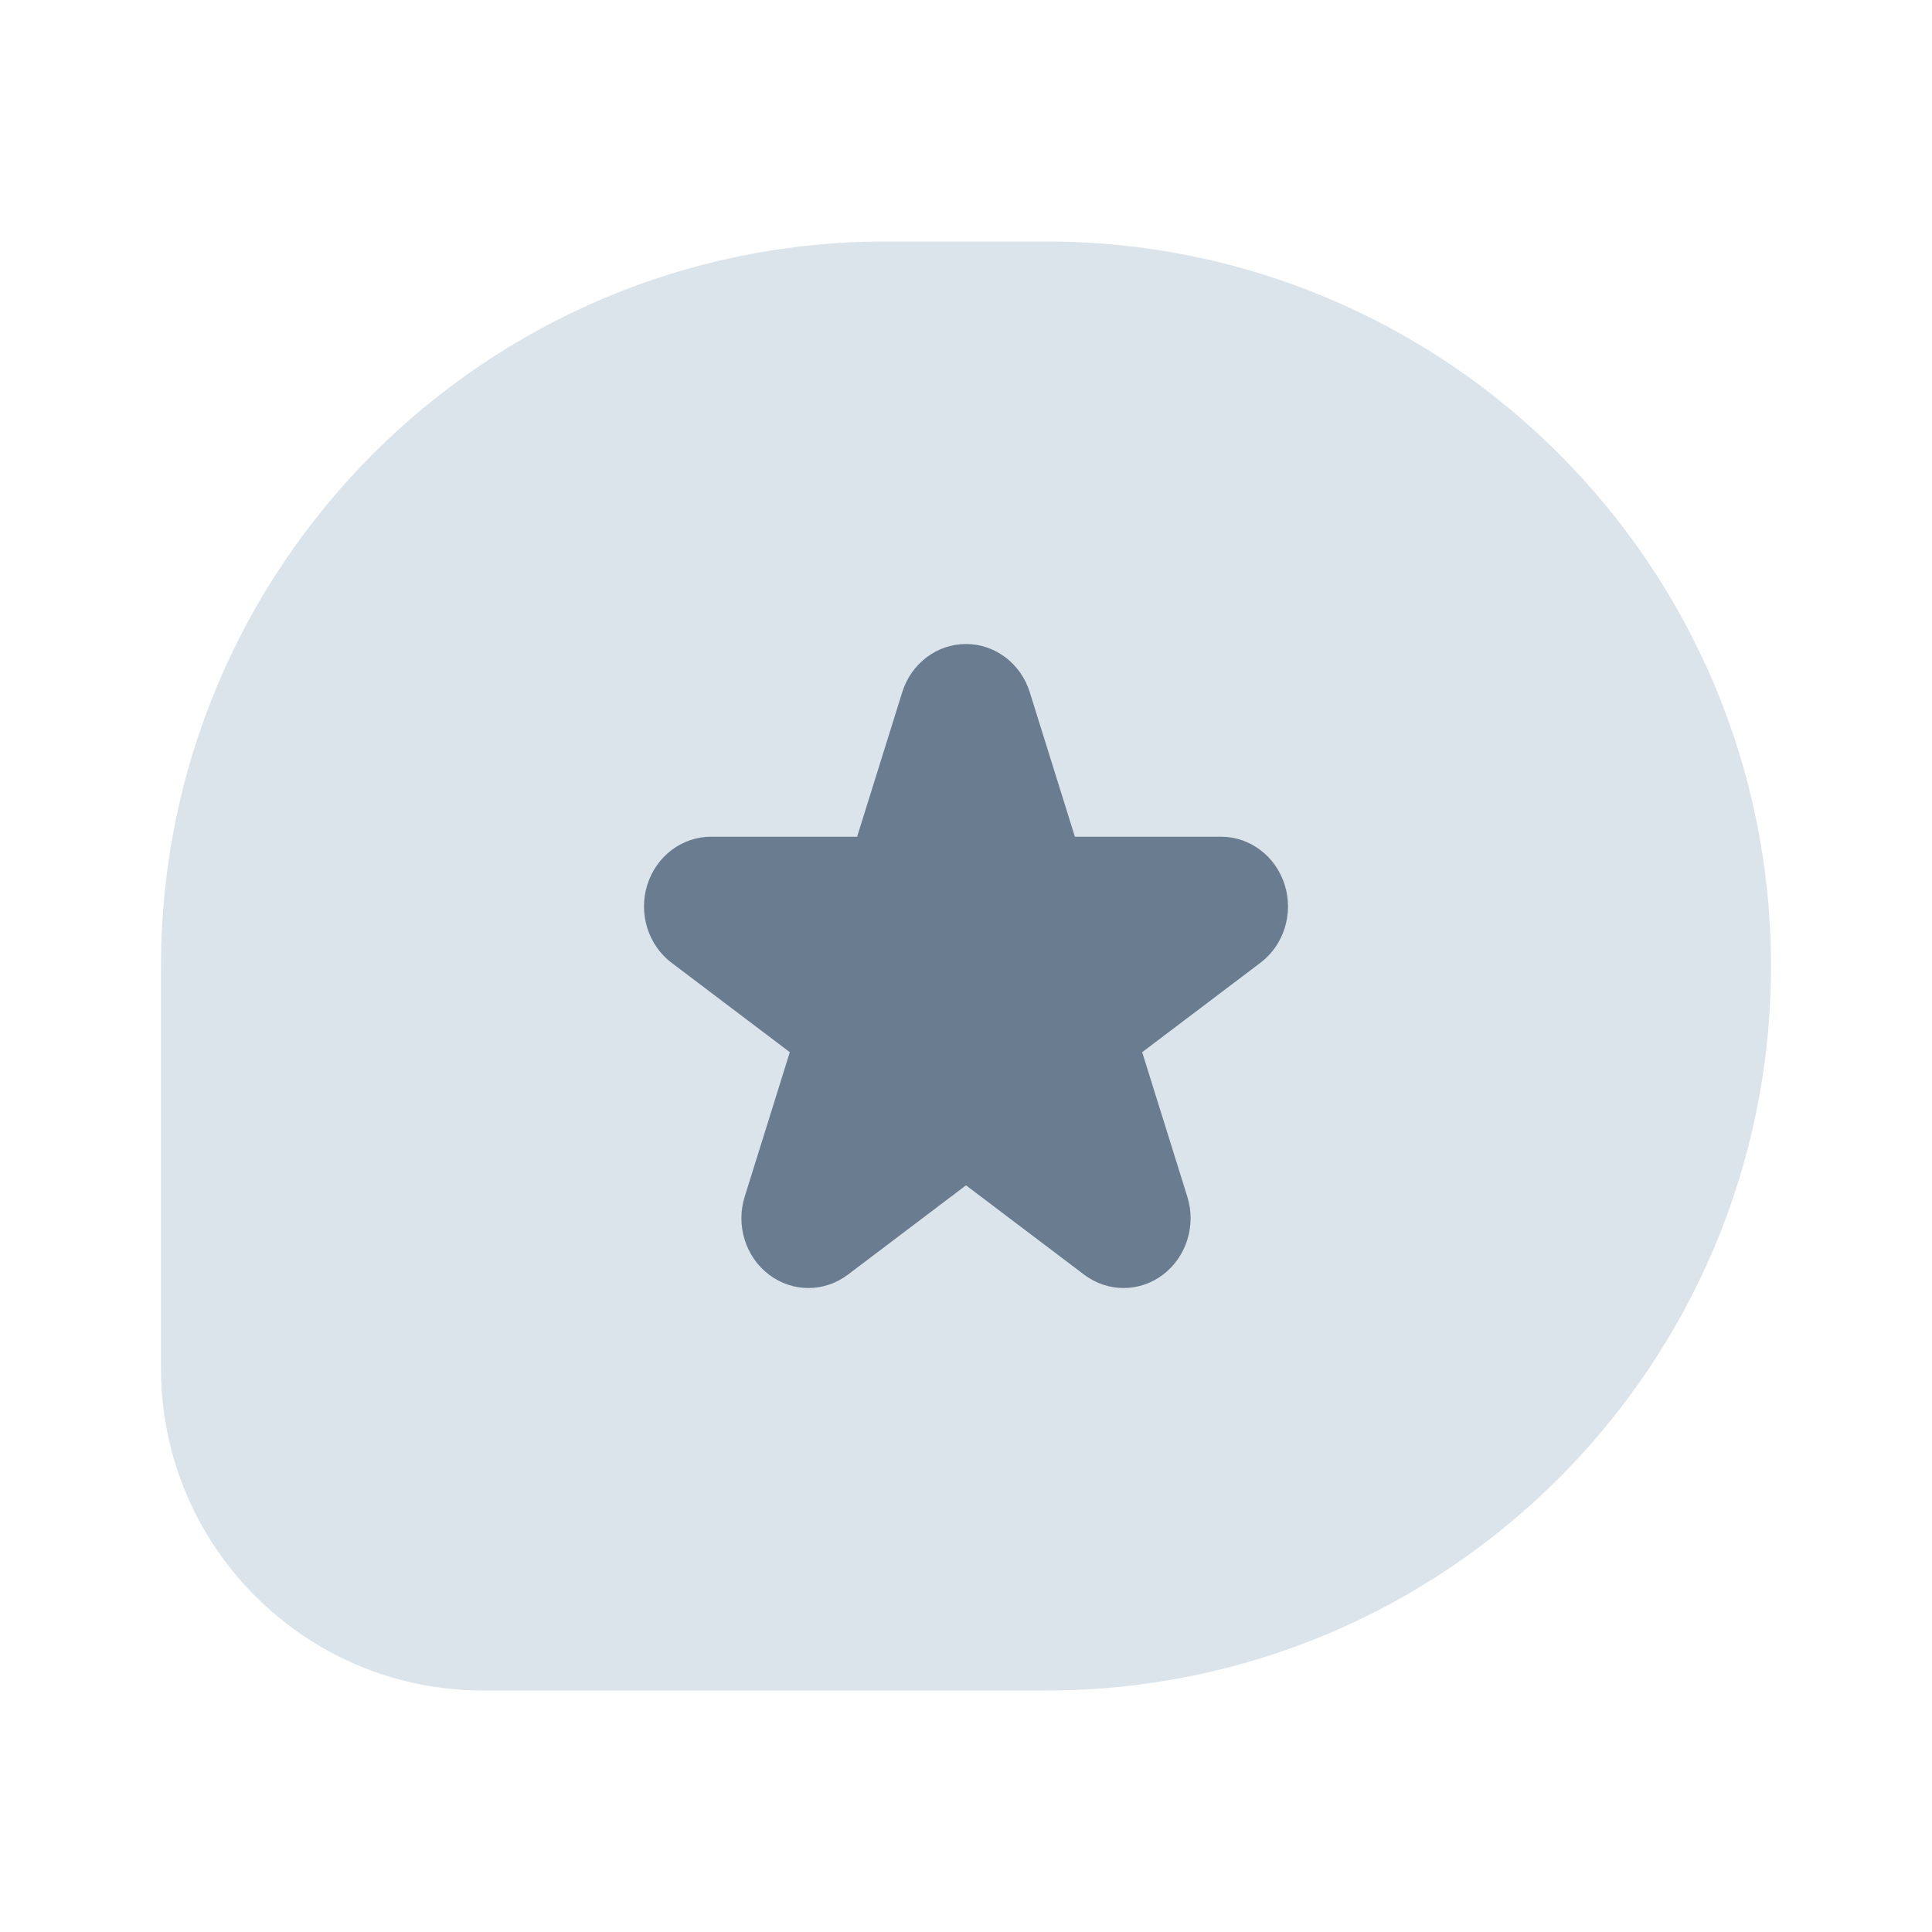
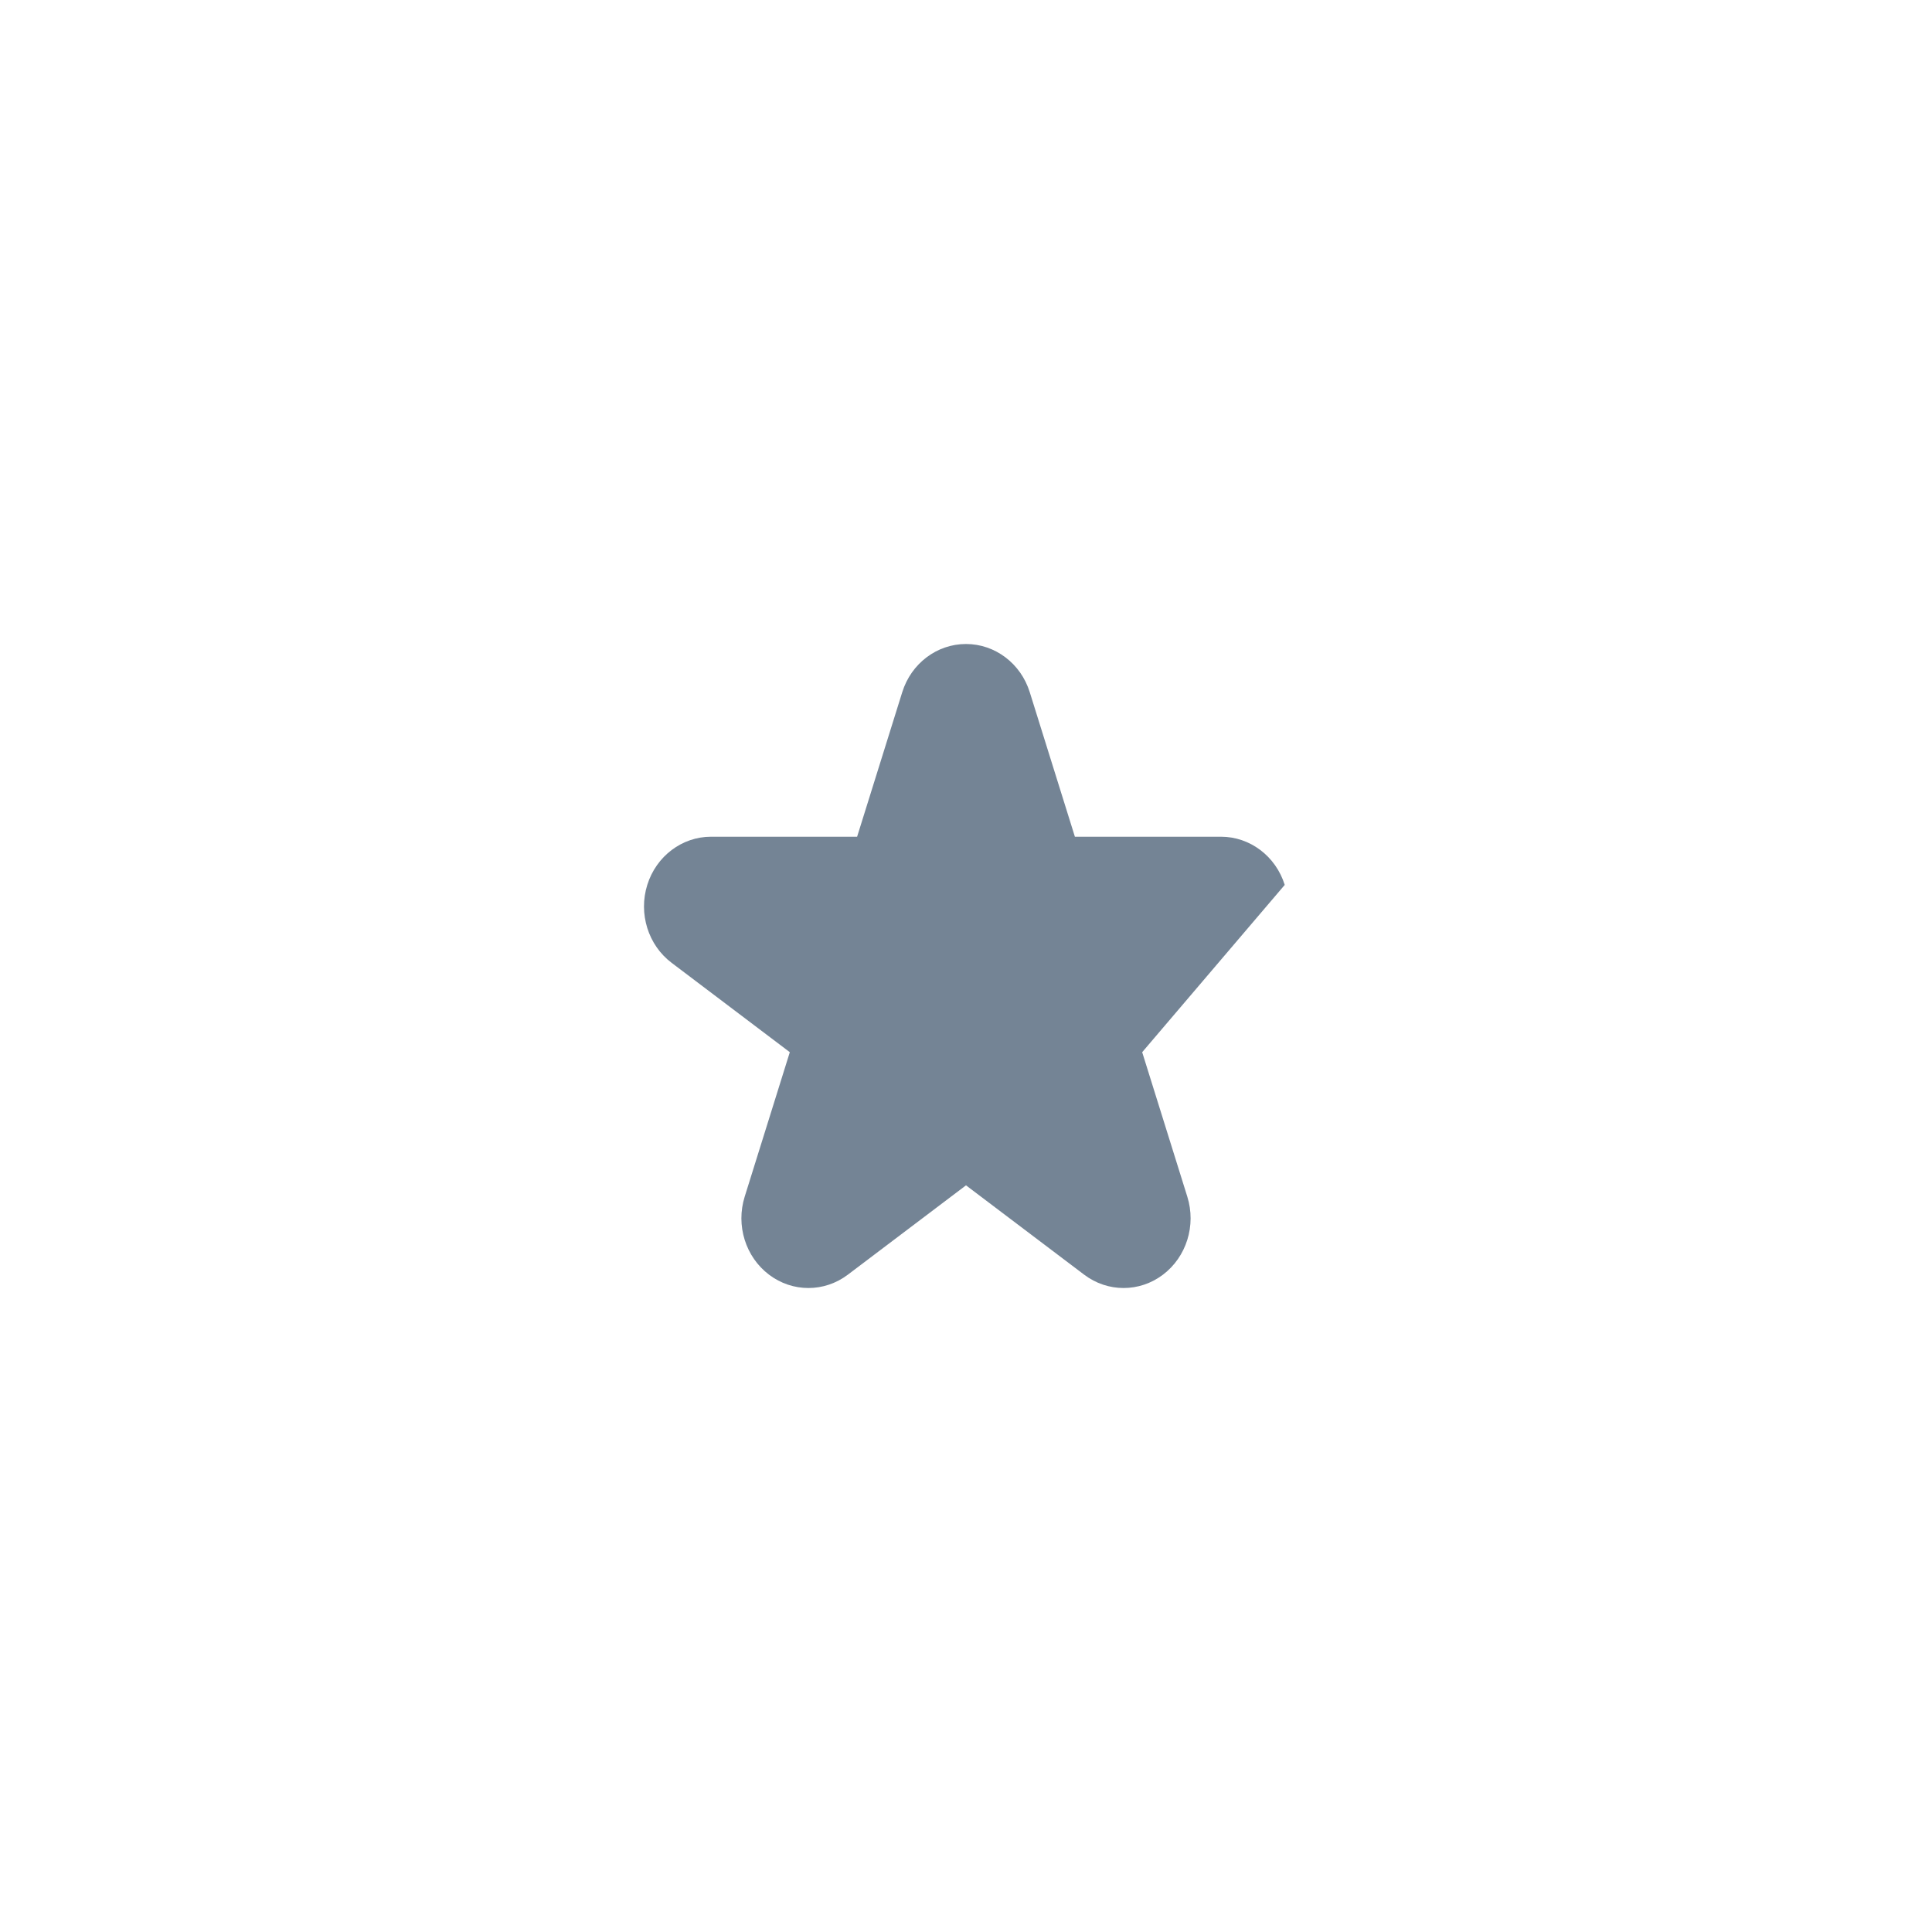
<svg xmlns="http://www.w3.org/2000/svg" width="36" height="36" viewBox="0 0 36 36" fill="none">
-   <path d="M19.5 4.5H16.5C9.044 4.5 3 10.544 3 18V25.5C3 28.814 5.686 31.5 9 31.5H19.5C26.956 31.5 33 25.456 33 18C33 10.544 26.956 4.5 19.5 4.5Z" fill="#99B0C6" fill-opacity="0.34" />
-   <path fill-rule="evenodd" clip-rule="evenodd" d="M18 12C18.541 12 19.021 12.362 19.188 12.898L20.029 15.591H22.751C23.292 15.591 23.772 15.954 23.939 16.489C24.106 17.024 23.923 17.611 23.485 17.941L21.283 19.606L22.124 22.299C22.291 22.835 22.108 23.421 21.67 23.752C21.233 24.083 20.64 24.083 20.202 23.752L18 22.087L15.798 23.752C15.36 24.083 14.767 24.083 14.33 23.752C13.892 23.421 13.709 22.835 13.876 22.299L14.717 19.606L12.515 17.941C12.077 17.611 11.894 17.024 12.061 16.489C12.228 15.954 12.708 15.591 13.249 15.591H15.971L16.812 12.898C16.979 12.362 17.459 12 18 12Z" fill="#395069" fill-opacity="0.7" />
+   <path fill-rule="evenodd" clip-rule="evenodd" d="M18 12C18.541 12 19.021 12.362 19.188 12.898L20.029 15.591H22.751C23.292 15.591 23.772 15.954 23.939 16.489L21.283 19.606L22.124 22.299C22.291 22.835 22.108 23.421 21.67 23.752C21.233 24.083 20.64 24.083 20.202 23.752L18 22.087L15.798 23.752C15.36 24.083 14.767 24.083 14.33 23.752C13.892 23.421 13.709 22.835 13.876 22.299L14.717 19.606L12.515 17.941C12.077 17.611 11.894 17.024 12.061 16.489C12.228 15.954 12.708 15.591 13.249 15.591H15.971L16.812 12.898C16.979 12.362 17.459 12 18 12Z" fill="#395069" fill-opacity="0.7" />
</svg>